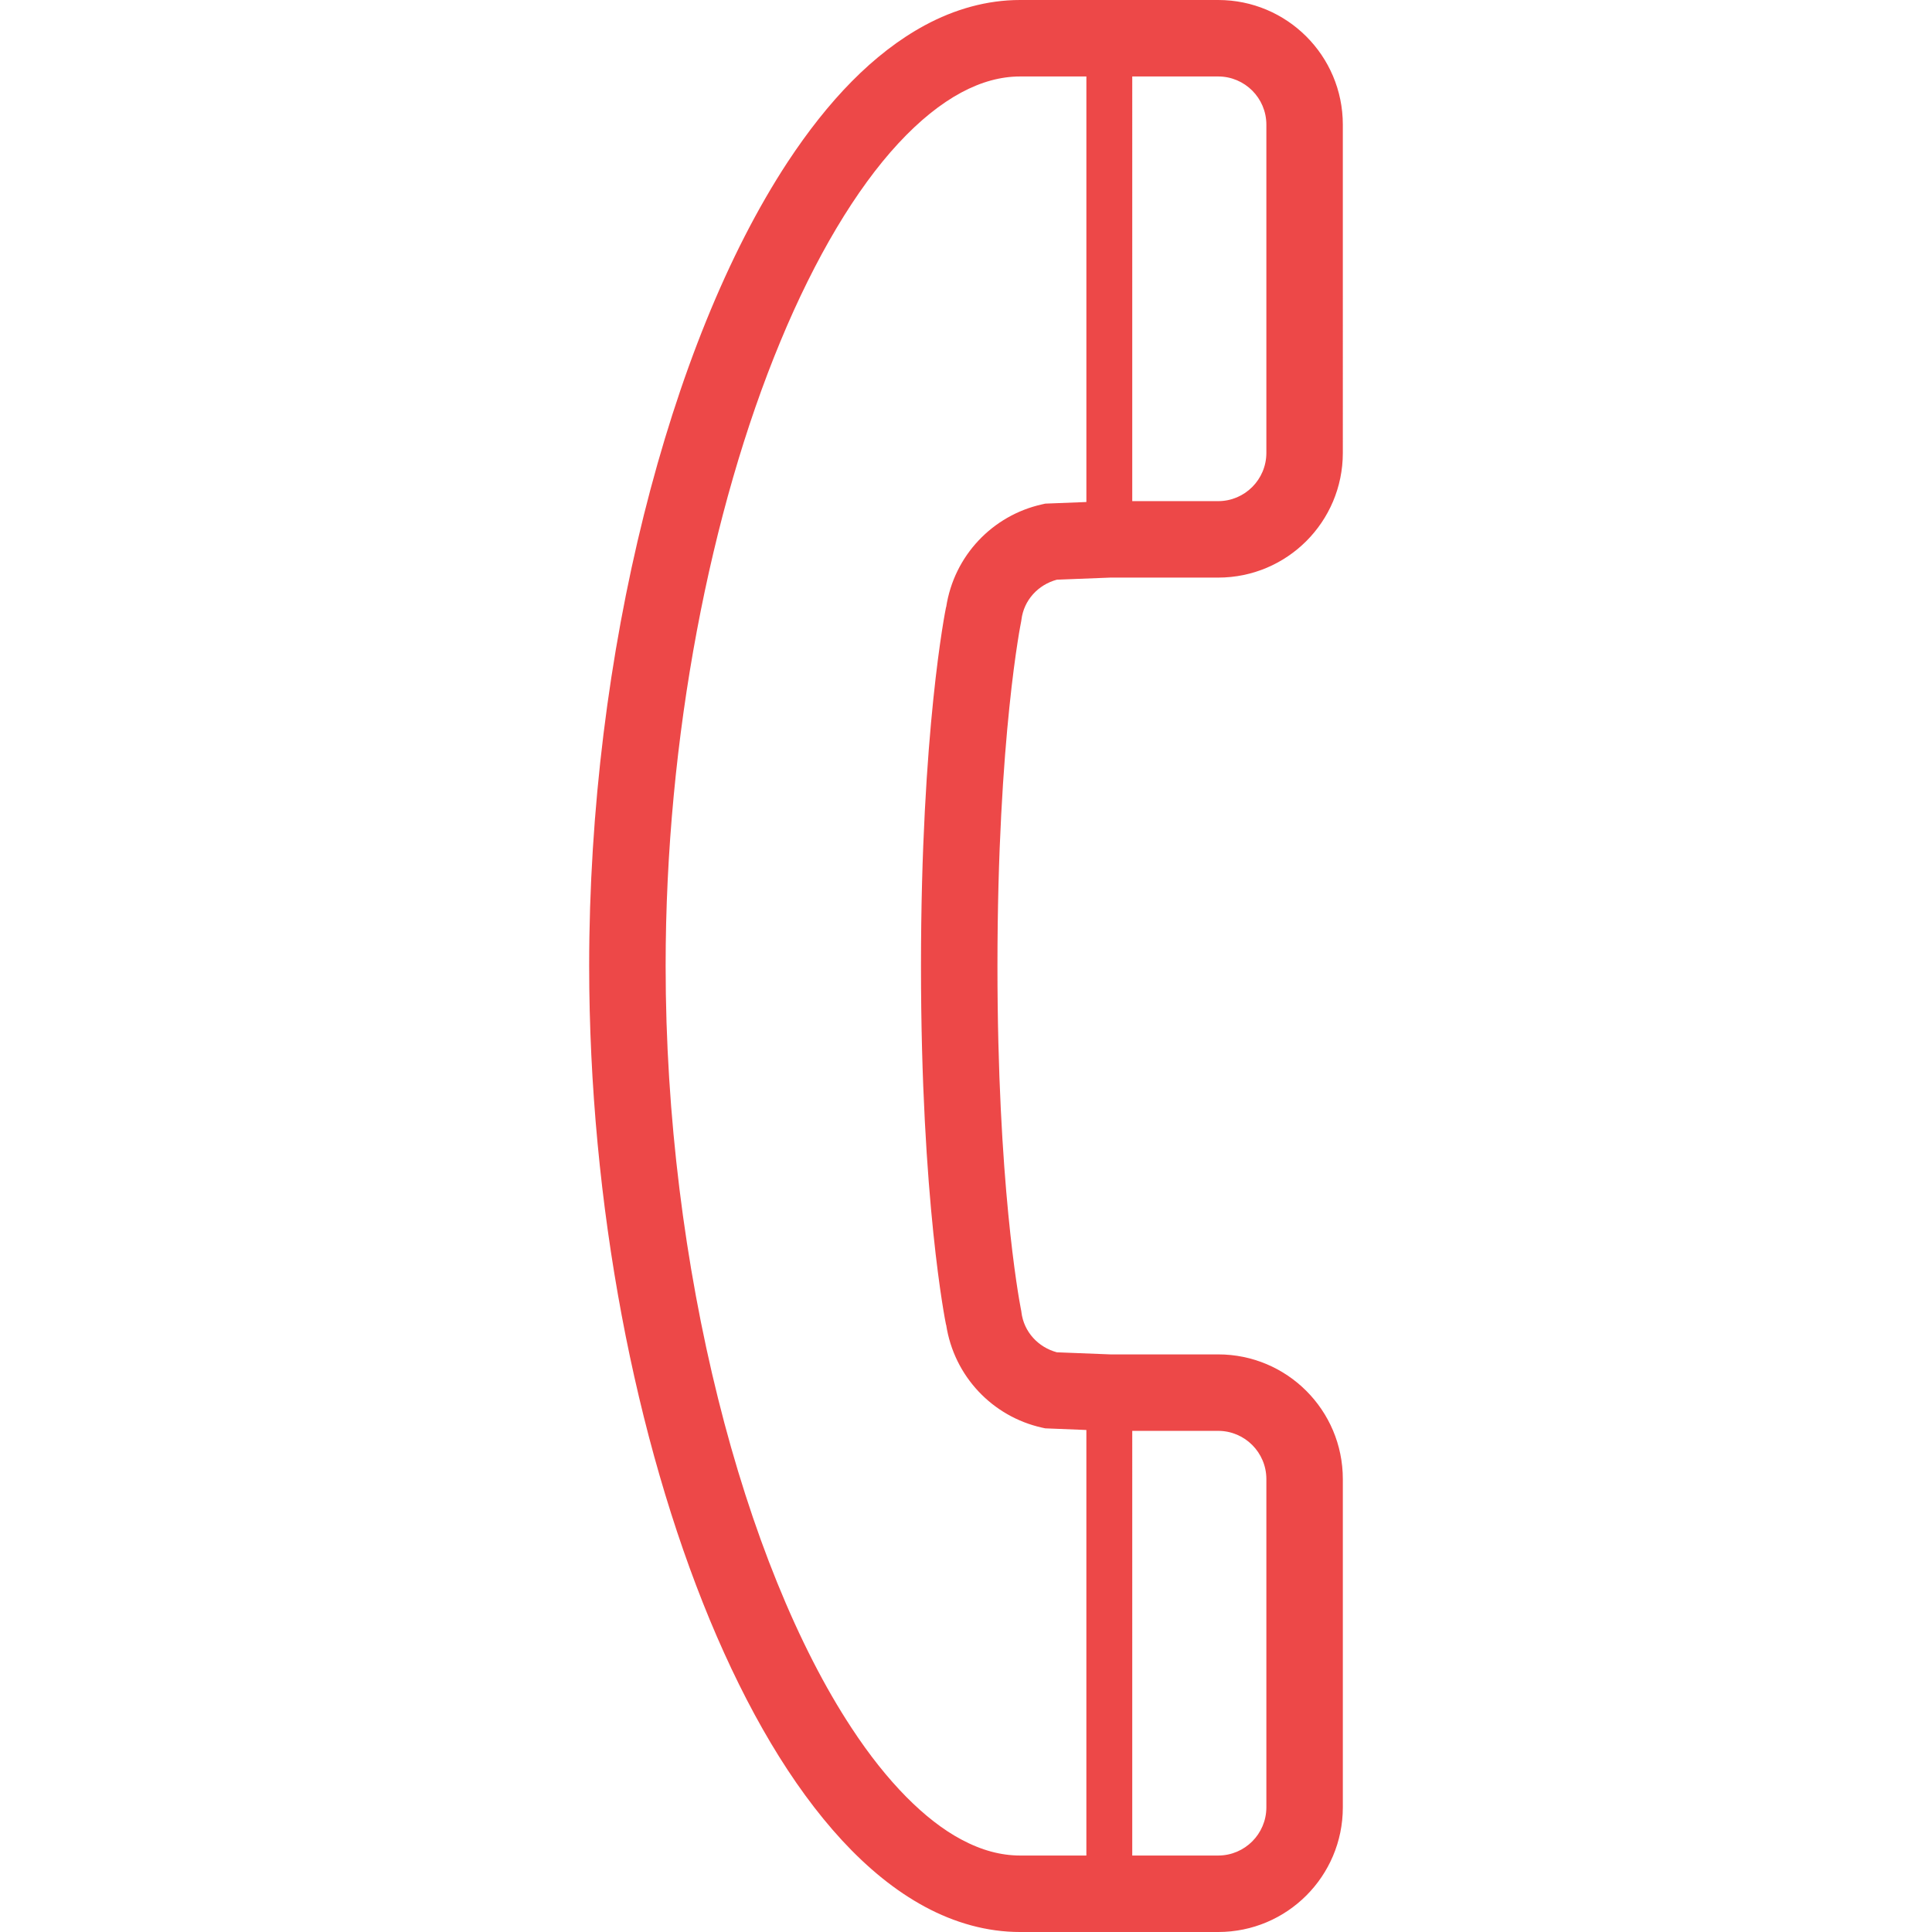
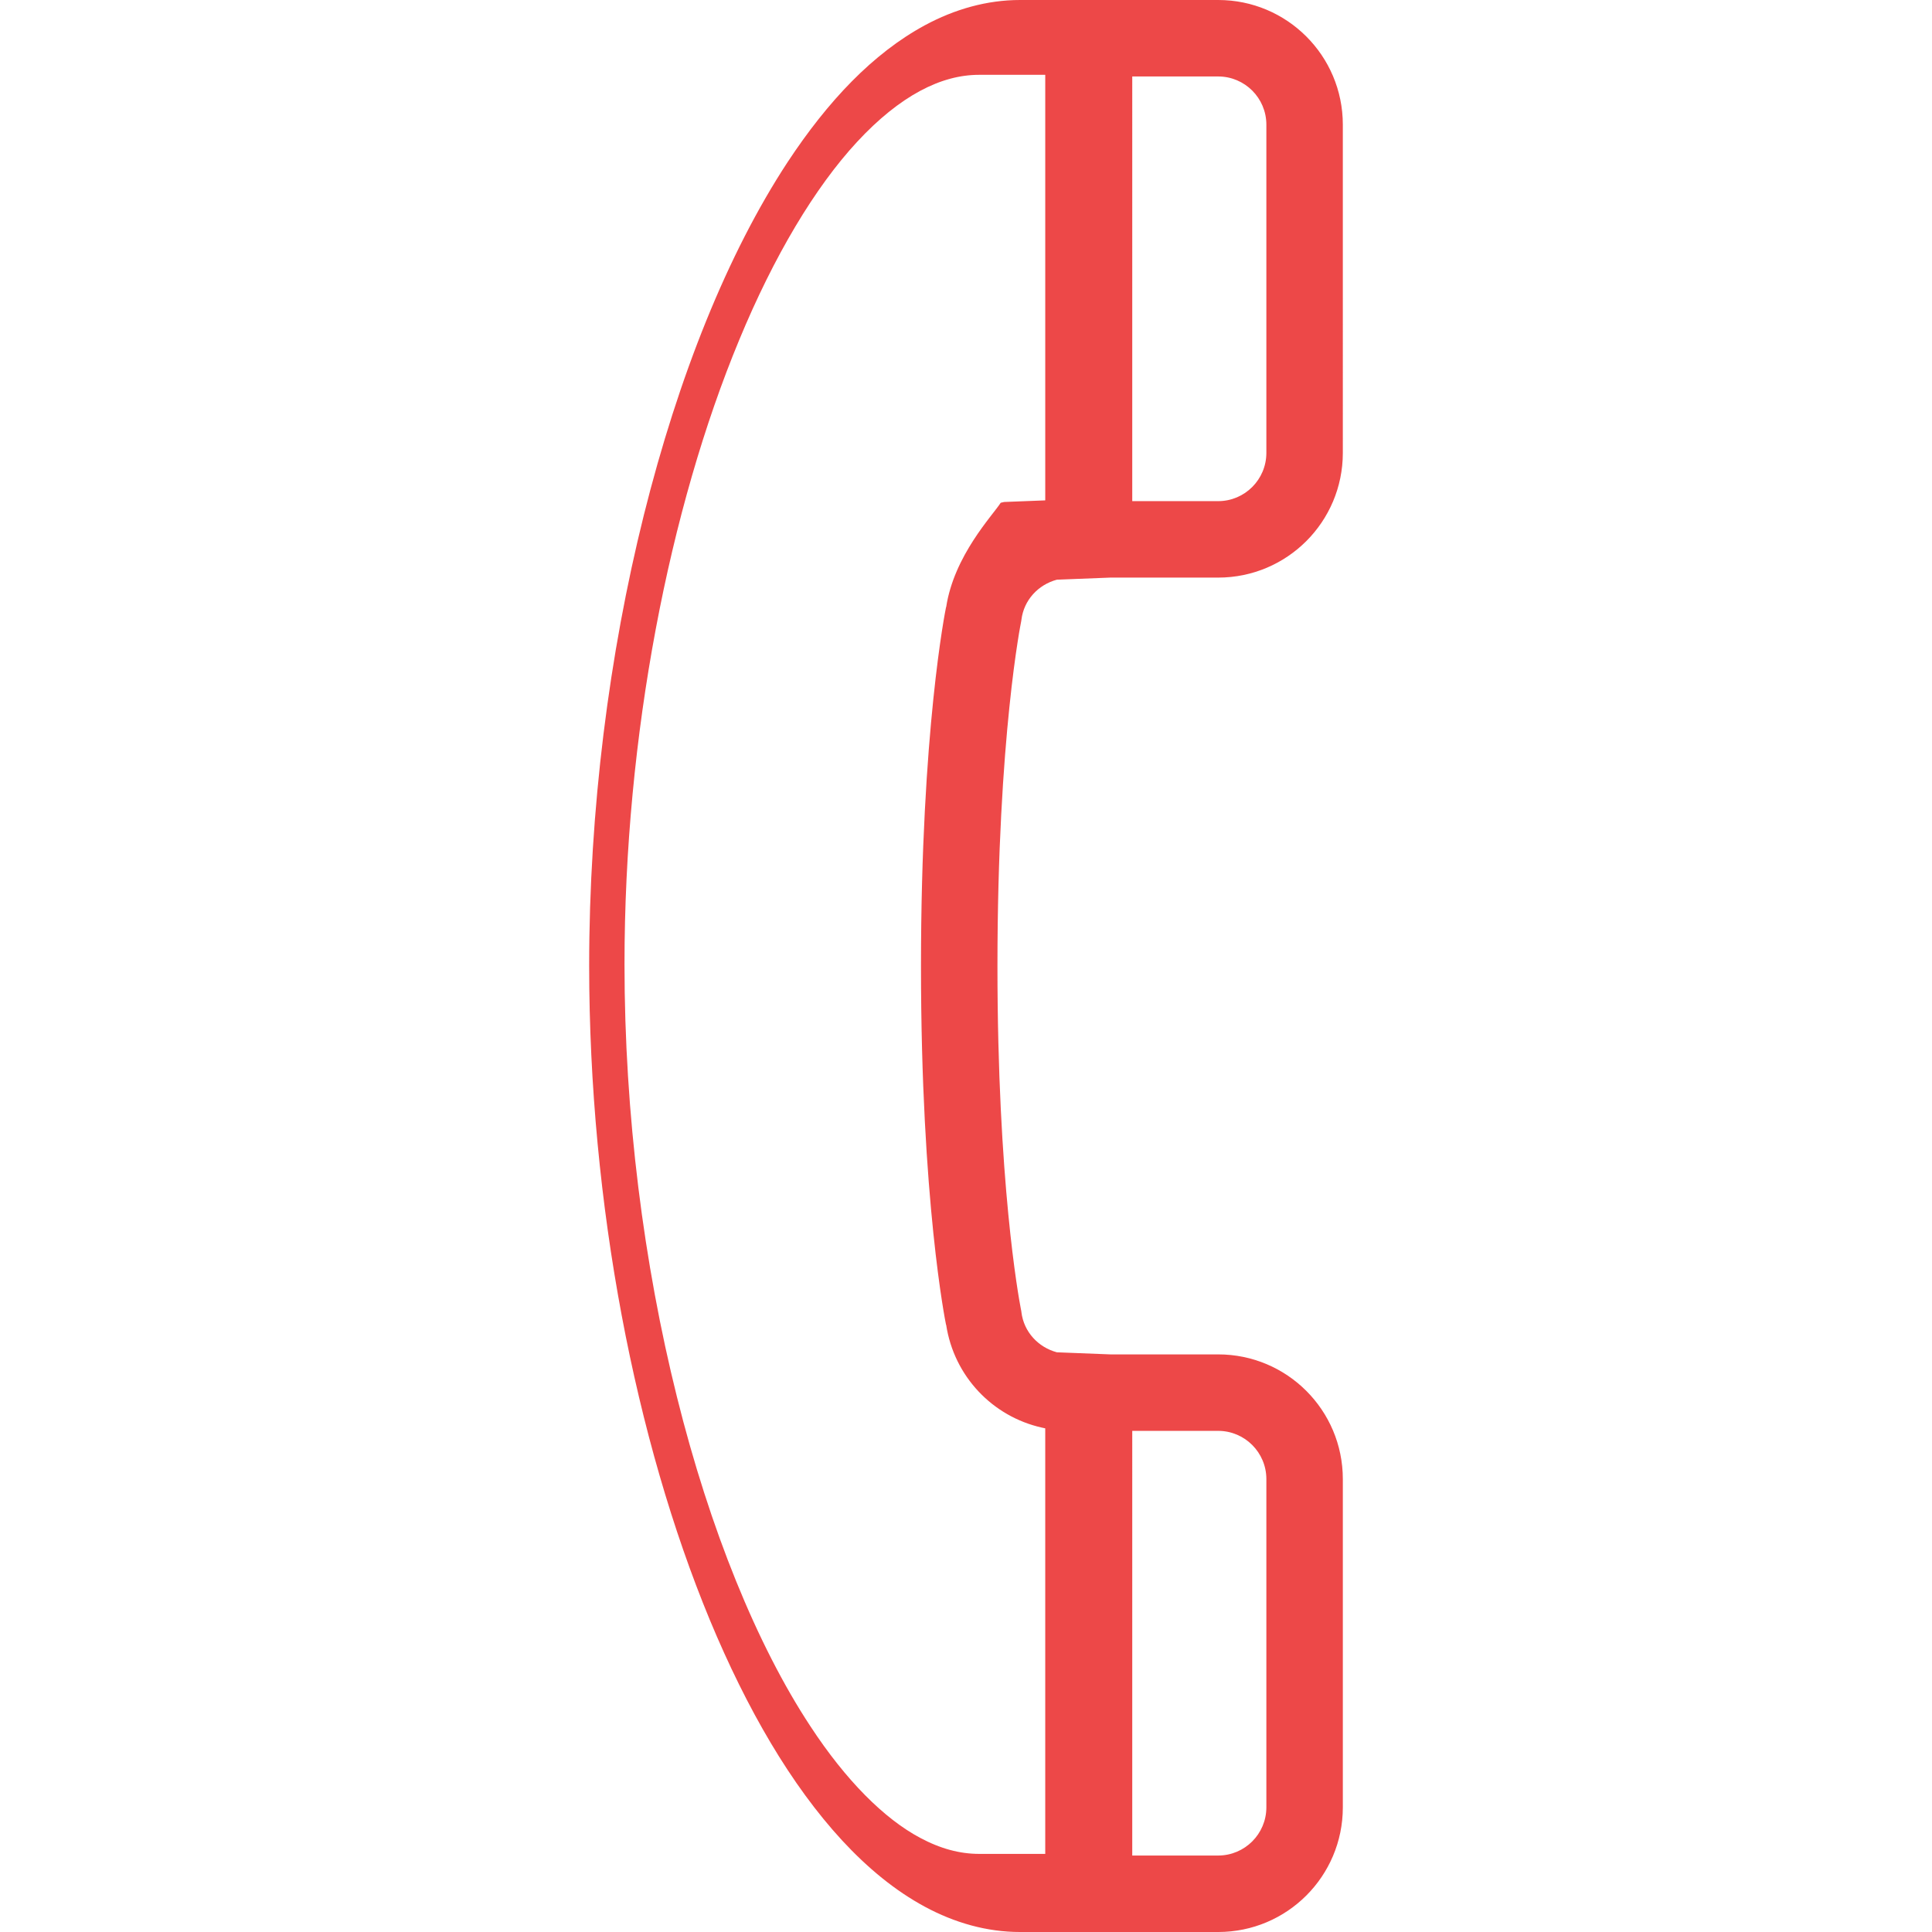
<svg xmlns="http://www.w3.org/2000/svg" version="1.1" id="_x32_" x="0px" y="0px" viewBox="0 0 512 512" style="width: 256px; height: 256px; opacity: 1;" xml:space="preserve">
  <style type="text/css">
	.st0{fill:#4B4B4B;}
</style>
  <g>
-     <path class="st0" d="M269.647,170.353c0.284-1.868,0.522-3.254,0.688-4.148l0.182-0.974l0.047-0.254l0.071-0.372l0.056-0.388   c0.648-5.209,4.456-9.27,9.388-10.592l14.16-0.554h28.6c18.245-0.008,33.016-14.786,33.024-33.032V33.024   C355.856,14.771,341.078,0,322.84,0c-0.238,0-3.214,0-28.861,0h-15.657c-2.541,0-5.129,0-7.971,0   c-8.826-0.008-17.384,2.454-25.252,6.697c-13.781,7.464-25.718,20.105-36.364,36.246c-15.91,24.246-28.9,56.7-38.106,93.539   c-9.182,36.824-14.494,78.017-14.494,119.518c0.024,63.246,12.278,125.732,31.956,173.25c9.871,23.763,21.562,43.83,35.09,58.497   c6.768,7.314,14.043,13.306,21.918,17.558c7.868,4.242,16.425,6.704,25.252,6.696c2.842,0,5.43,0,7.971,0h15.657   c25.647,0,28.624,0,28.861,0c18.238-0.008,33.016-14.778,33.024-33.024V391.96c-0.008-18.246-14.779-33.025-33.024-33.032h-28.6   l-14.16-0.554c-4.932-1.33-8.74-5.39-9.388-10.591l-0.048-0.388l-0.079-0.38l-0.047-0.245c-0.594-3.056-6.182-33.555-6.182-90.769   c0-30.514,1.591-53.431,3.166-68.637C268.285,179.764,269.069,174.081,269.647,170.353z M335.6,478.976   c-0.016,7.045-5.715,12.744-12.76,12.76c-0.214,0-2.779,0-22.782,0V379.192h22.782c7.036,0.016,12.744,5.714,12.76,12.768V478.976z    M335.6,120.041c-0.016,7.053-5.723,12.752-12.76,12.768h-22.782V20.264c20.003,0,22.568,0,22.782,0   c7.044,0.016,12.744,5.707,12.76,12.76V120.041z M250.744,160.91l-0.032-0.008c-0.134,0.641-6.641,32.66-6.641,95.098   s6.506,94.45,6.641,95.091l0.032-0.008c2.074,13.67,12.317,24.325,25.354,27.245l0.902,0.198l10.9,0.435v112.774h-9.578   c-2.541,0-5.129,0-7.971,0c-5.082-0.008-10.212-1.361-15.642-4.274c-9.483-5.058-19.639-15.183-29.042-29.542   c-14.153-21.482-26.628-52.148-35.375-87.302c-8.77-35.169-13.9-74.858-13.892-114.618   c-0.024-60.586,11.945-121.038,30.404-165.492c9.198-22.219,20.051-40.409,31.252-52.496c5.596-6.048,11.24-10.56,16.654-13.472   c5.43-2.913,10.559-4.267,15.642-4.275c2.842,0,5.43,0,7.971,0h9.578v112.774l-10.9,0.427l-0.902,0.206   C263.061,136.593,252.818,147.232,250.744,160.91z" style="fill: rgb(237, 72, 72);" />
+     <path class="st0" d="M269.647,170.353c0.284-1.868,0.522-3.254,0.688-4.148l0.182-0.974l0.047-0.254l0.071-0.372l0.056-0.388   c0.648-5.209,4.456-9.27,9.388-10.592l14.16-0.554h28.6c18.245-0.008,33.016-14.786,33.024-33.032V33.024   C355.856,14.771,341.078,0,322.84,0c-0.238,0-3.214,0-28.861,0h-15.657c-2.541,0-5.129,0-7.971,0   c-8.826-0.008-17.384,2.454-25.252,6.697c-13.781,7.464-25.718,20.105-36.364,36.246c-15.91,24.246-28.9,56.7-38.106,93.539   c-9.182,36.824-14.494,78.017-14.494,119.518c0.024,63.246,12.278,125.732,31.956,173.25c9.871,23.763,21.562,43.83,35.09,58.497   c6.768,7.314,14.043,13.306,21.918,17.558c7.868,4.242,16.425,6.704,25.252,6.696c2.842,0,5.43,0,7.971,0h15.657   c25.647,0,28.624,0,28.861,0c18.238-0.008,33.016-14.778,33.024-33.024V391.96c-0.008-18.246-14.779-33.025-33.024-33.032h-28.6   l-14.16-0.554c-4.932-1.33-8.74-5.39-9.388-10.591l-0.048-0.388l-0.079-0.38l-0.047-0.245c-0.594-3.056-6.182-33.555-6.182-90.769   c0-30.514,1.591-53.431,3.166-68.637C268.285,179.764,269.069,174.081,269.647,170.353z M335.6,478.976   c-0.016,7.045-5.715,12.744-12.76,12.76c-0.214,0-2.779,0-22.782,0V379.192h22.782c7.036,0.016,12.744,5.714,12.76,12.768V478.976z    M335.6,120.041c-0.016,7.053-5.723,12.752-12.76,12.768h-22.782V20.264c20.003,0,22.568,0,22.782,0   c7.044,0.016,12.744,5.707,12.76,12.76V120.041z M250.744,160.91l-0.032-0.008c-0.134,0.641-6.641,32.66-6.641,95.098   s6.506,94.45,6.641,95.091l0.032-0.008c2.074,13.67,12.317,24.325,25.354,27.245l0.902,0.198v112.774h-9.578   c-2.541,0-5.129,0-7.971,0c-5.082-0.008-10.212-1.361-15.642-4.274c-9.483-5.058-19.639-15.183-29.042-29.542   c-14.153-21.482-26.628-52.148-35.375-87.302c-8.77-35.169-13.9-74.858-13.892-114.618   c-0.024-60.586,11.945-121.038,30.404-165.492c9.198-22.219,20.051-40.409,31.252-52.496c5.596-6.048,11.24-10.56,16.654-13.472   c5.43-2.913,10.559-4.267,15.642-4.275c2.842,0,5.43,0,7.971,0h9.578v112.774l-10.9,0.427l-0.902,0.206   C263.061,136.593,252.818,147.232,250.744,160.91z" style="fill: rgb(237, 72, 72);" />
  </g>
</svg>